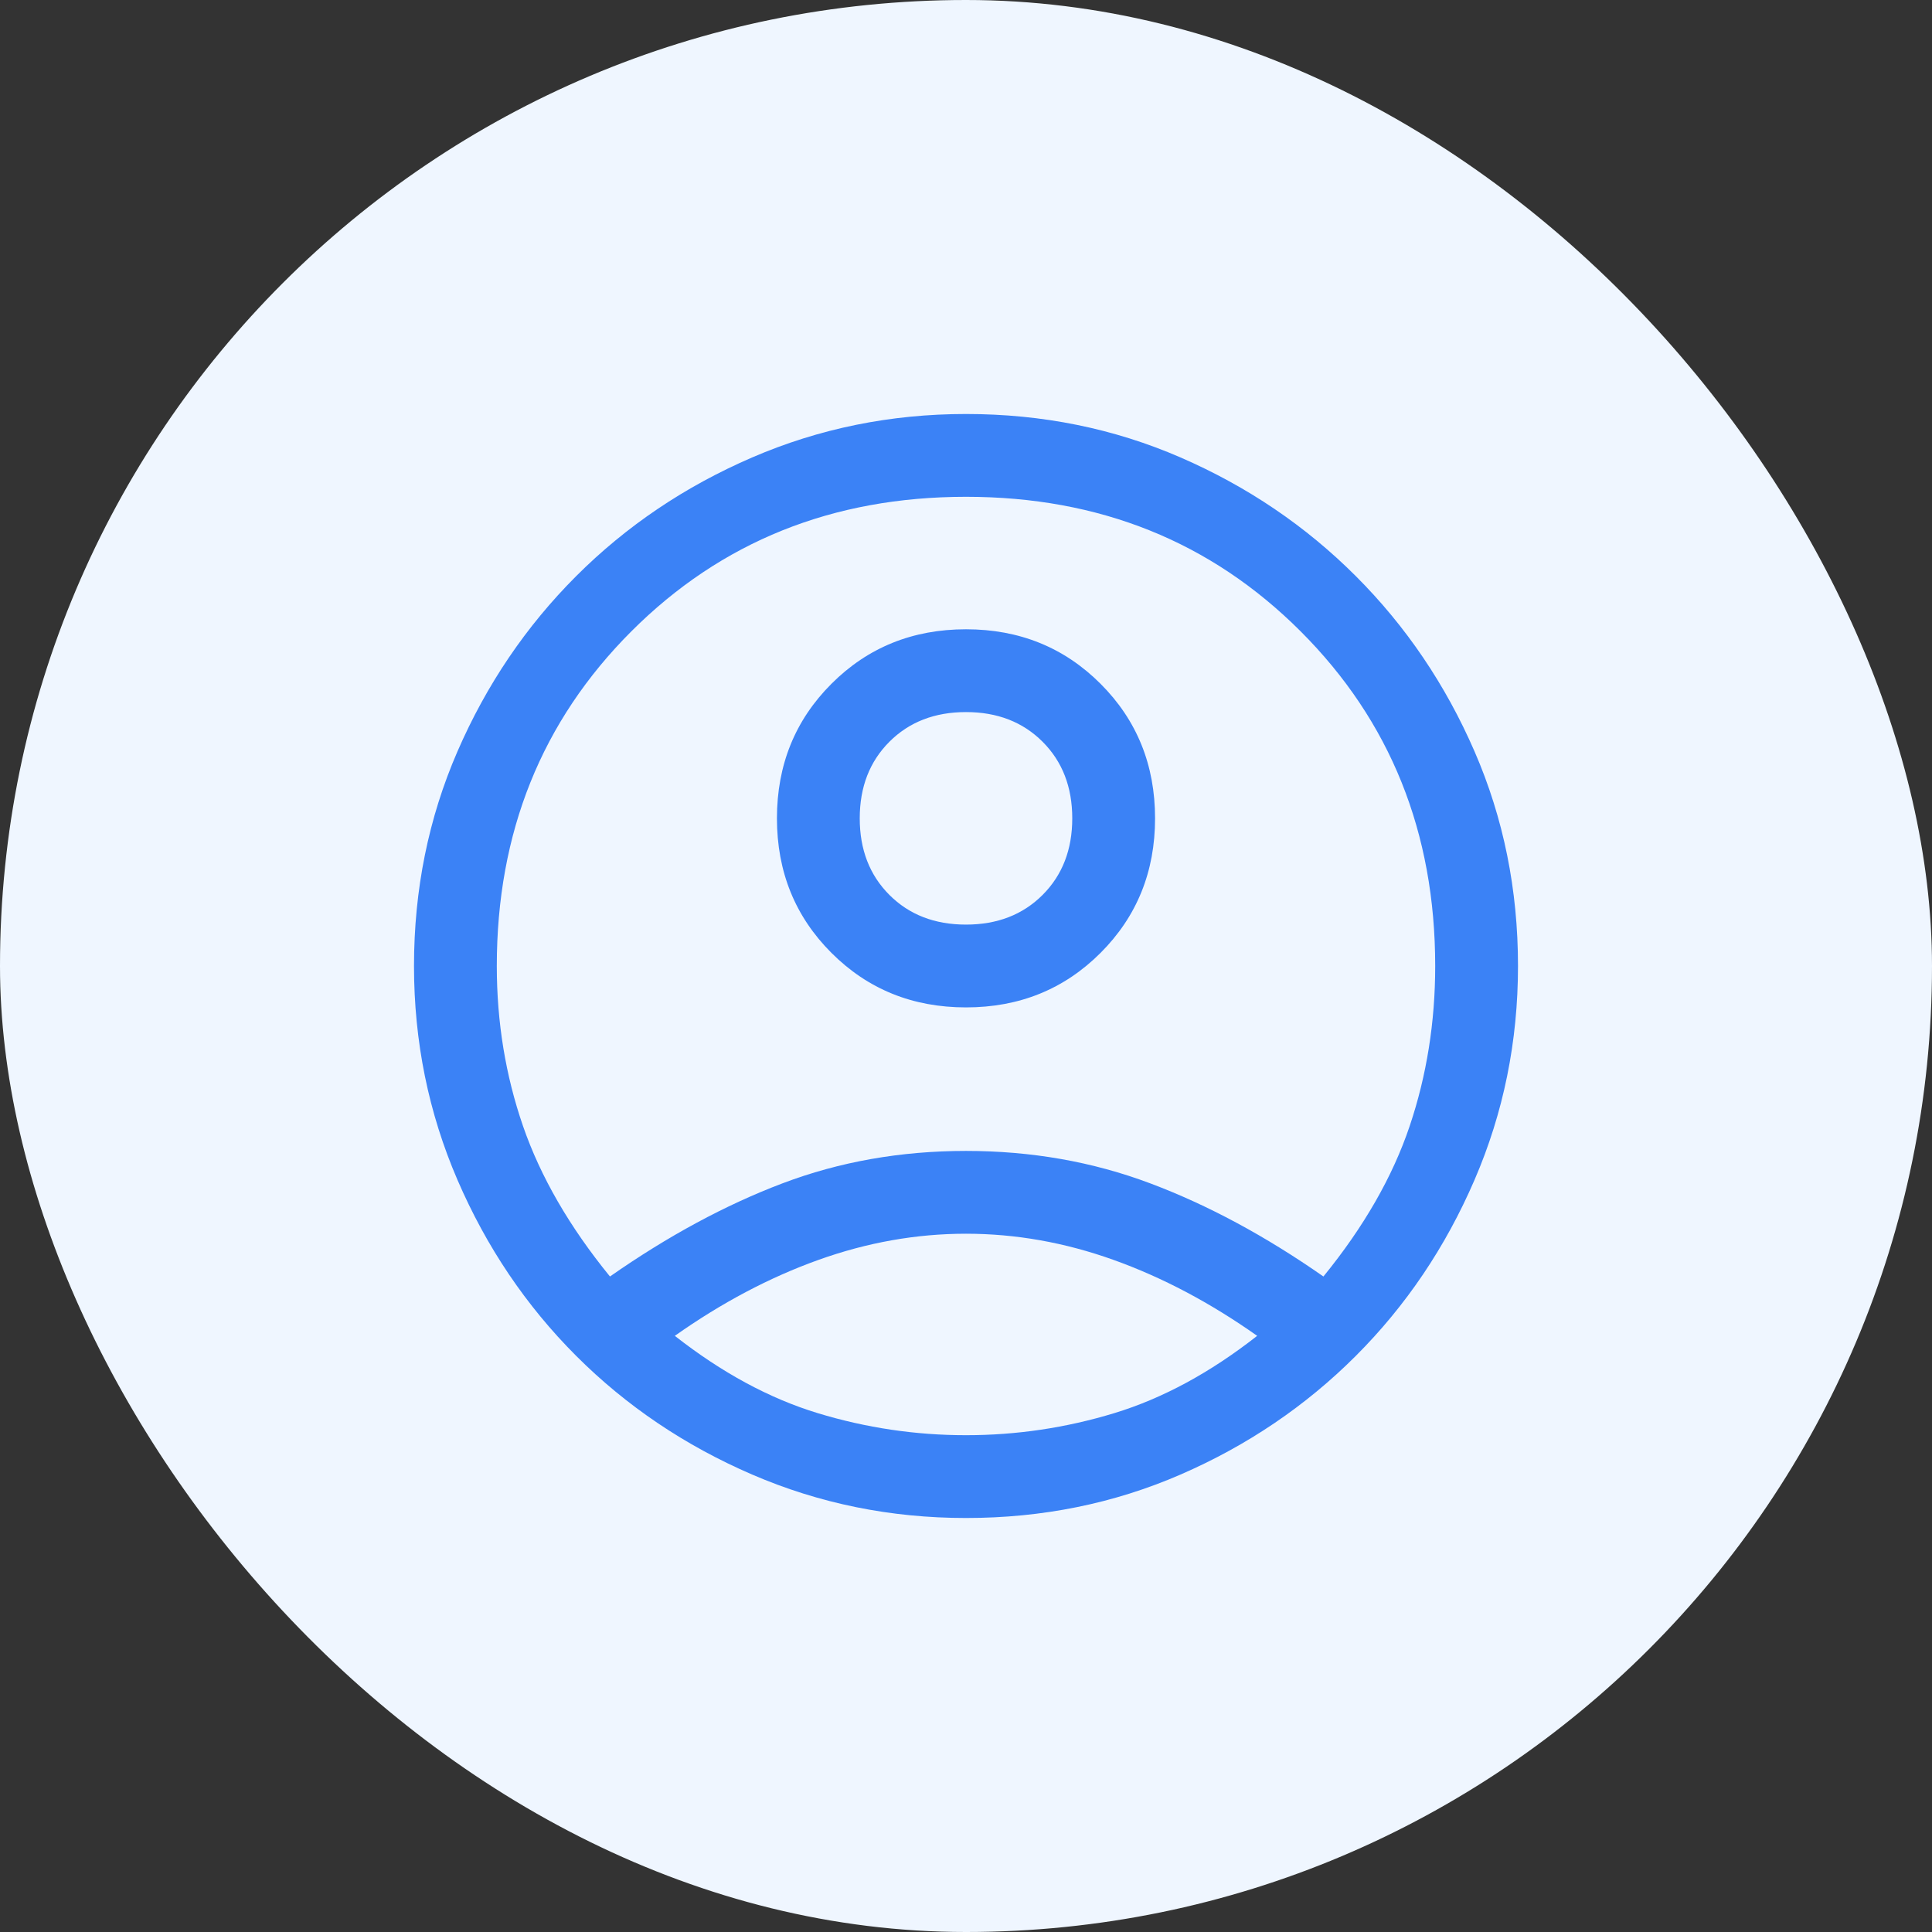
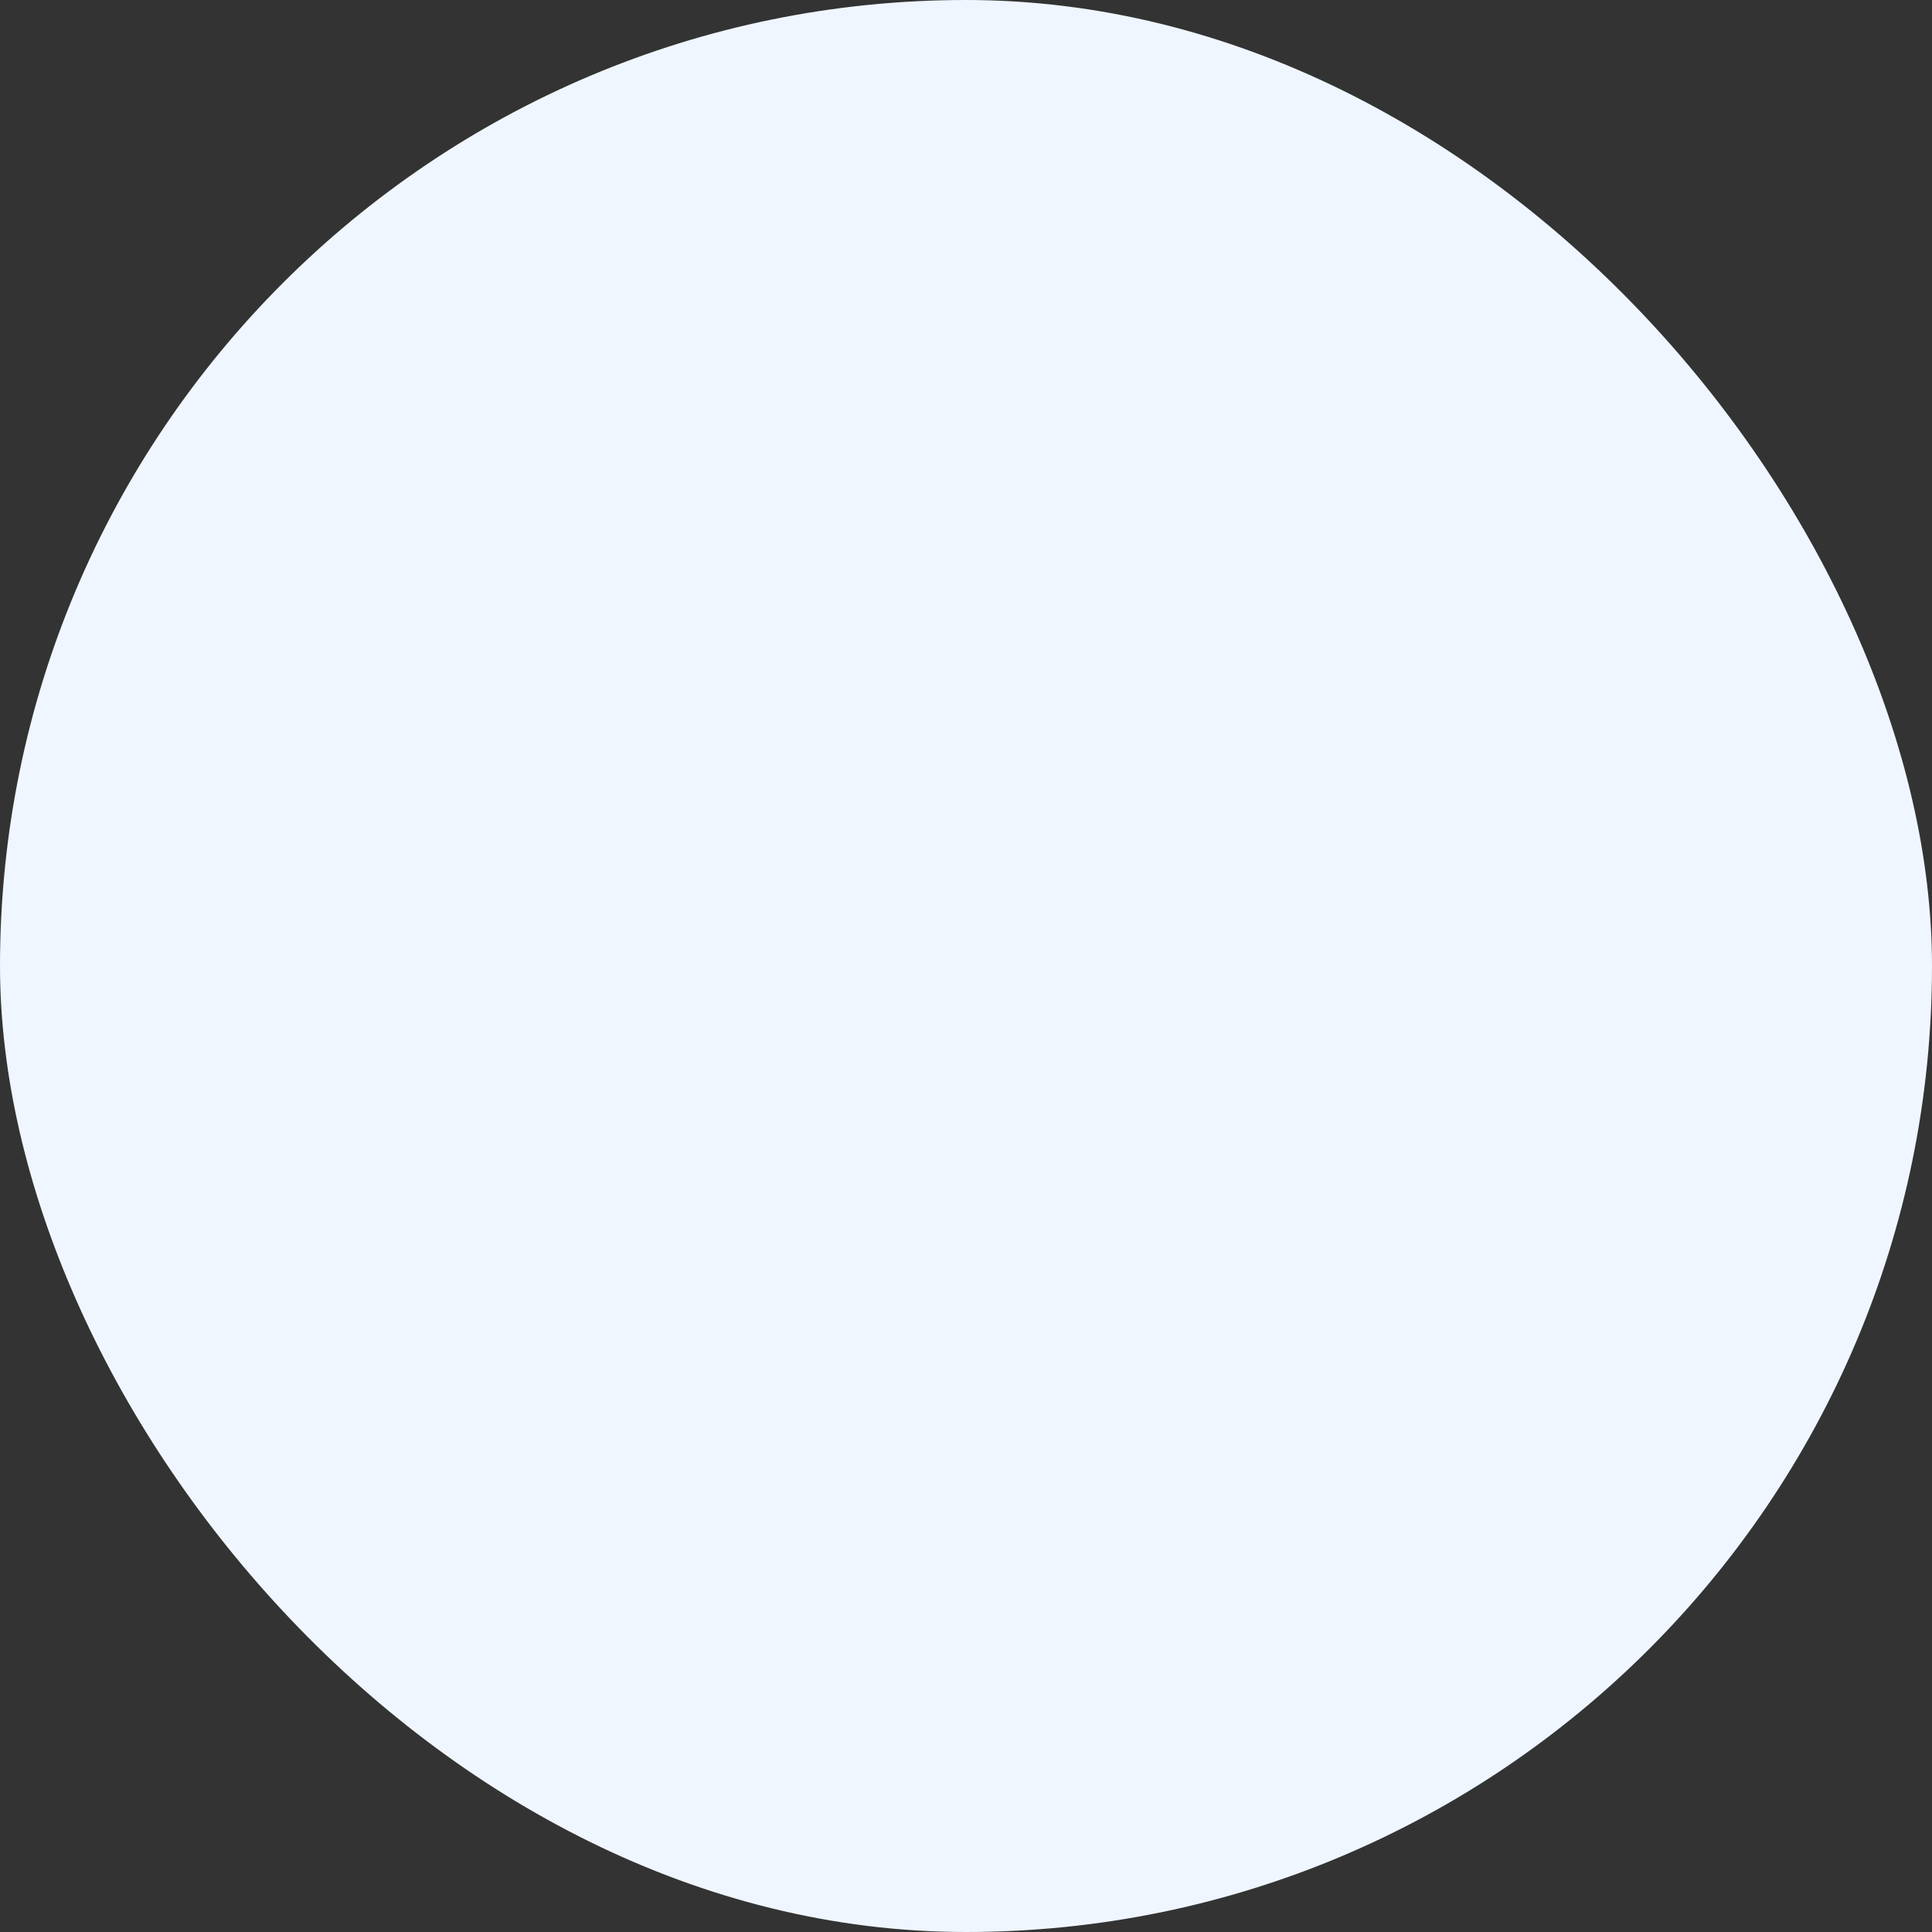
<svg xmlns="http://www.w3.org/2000/svg" width="70" height="70" viewBox="0 0 70 70" fill="none">
  <rect x="0" y="0" width="70" height="70" fill="#333333" stroke="none" />
  <rect width="70" height="70" rx="35" fill="#EFF6FF" />
  <mask id="mask0_2411_2710" style="mask-type:alpha" maskUnits="userSpaceOnUse" x="11" y="11" width="48" height="48">
-     <rect x="11" y="11" width="48" height="48" fill="#D9D9D9" />
-   </mask>
+     </mask>
  <g mask="url(#mask0_2411_2710)">
    <path d="M22.1 46.25C24.2 44.783 26.283 43.658 28.35 42.875C30.417 42.092 32.633 41.7 35 41.7C37.367 41.7 39.592 42.092 41.675 42.875C43.758 43.658 45.85 44.783 47.95 46.25C49.417 44.45 50.458 42.633 51.075 40.8C51.692 38.967 52 37.033 52 35C52 30.167 50.375 26.125 47.125 22.875C43.875 19.625 39.833 18 35 18C30.167 18 26.125 19.625 22.875 22.875C19.625 26.125 18 30.167 18 35C18 37.033 18.317 38.967 18.95 40.8C19.583 42.633 20.633 44.45 22.1 46.25ZM35 36.5C33.067 36.5 31.442 35.842 30.125 34.525C28.808 33.208 28.15 31.583 28.15 29.65C28.15 27.717 28.808 26.092 30.125 24.775C31.442 23.458 33.067 22.8 35 22.8C36.933 22.8 38.558 23.458 39.875 24.775C41.192 26.092 41.85 27.717 41.85 29.65C41.85 31.583 41.192 33.208 39.875 34.525C38.558 35.842 36.933 36.5 35 36.5ZM35 55C32.267 55 29.683 54.475 27.25 53.425C24.817 52.375 22.692 50.942 20.875 49.125C19.058 47.308 17.625 45.183 16.575 42.75C15.525 40.317 15 37.733 15 35C15 32.233 15.525 29.642 16.575 27.225C17.625 24.808 19.058 22.692 20.875 20.875C22.692 19.058 24.817 17.625 27.25 16.575C29.683 15.525 32.267 15 35 15C37.767 15 40.358 15.525 42.775 16.575C45.192 17.625 47.308 19.058 49.125 20.875C50.942 22.692 52.375 24.808 53.425 27.225C54.475 29.642 55 32.233 55 35C55 37.733 54.475 40.317 53.425 42.75C52.375 45.183 50.942 47.308 49.125 49.125C47.308 50.942 45.192 52.375 42.775 53.425C40.358 54.475 37.767 55 35 55ZM35 52C36.833 52 38.625 51.733 40.375 51.2C42.125 50.667 43.85 49.733 45.55 48.4C43.85 47.2 42.117 46.283 40.35 45.65C38.583 45.017 36.8 44.7 35 44.7C33.2 44.7 31.417 45.017 29.65 45.65C27.883 46.283 26.15 47.2 24.45 48.4C26.15 49.733 27.875 50.667 29.625 51.2C31.375 51.733 33.167 52 35 52ZM35 33.5C36.133 33.5 37.058 33.142 37.775 32.425C38.492 31.708 38.85 30.783 38.85 29.65C38.85 28.517 38.492 27.592 37.775 26.875C37.058 26.158 36.133 25.8 35 25.8C33.867 25.8 32.942 26.158 32.225 26.875C31.508 27.592 31.15 28.517 31.15 29.65C31.15 30.783 31.508 31.708 32.225 32.425C32.942 33.142 33.867 33.5 35 33.5Z" fill="#3B82F6" />
  </g>
</svg>